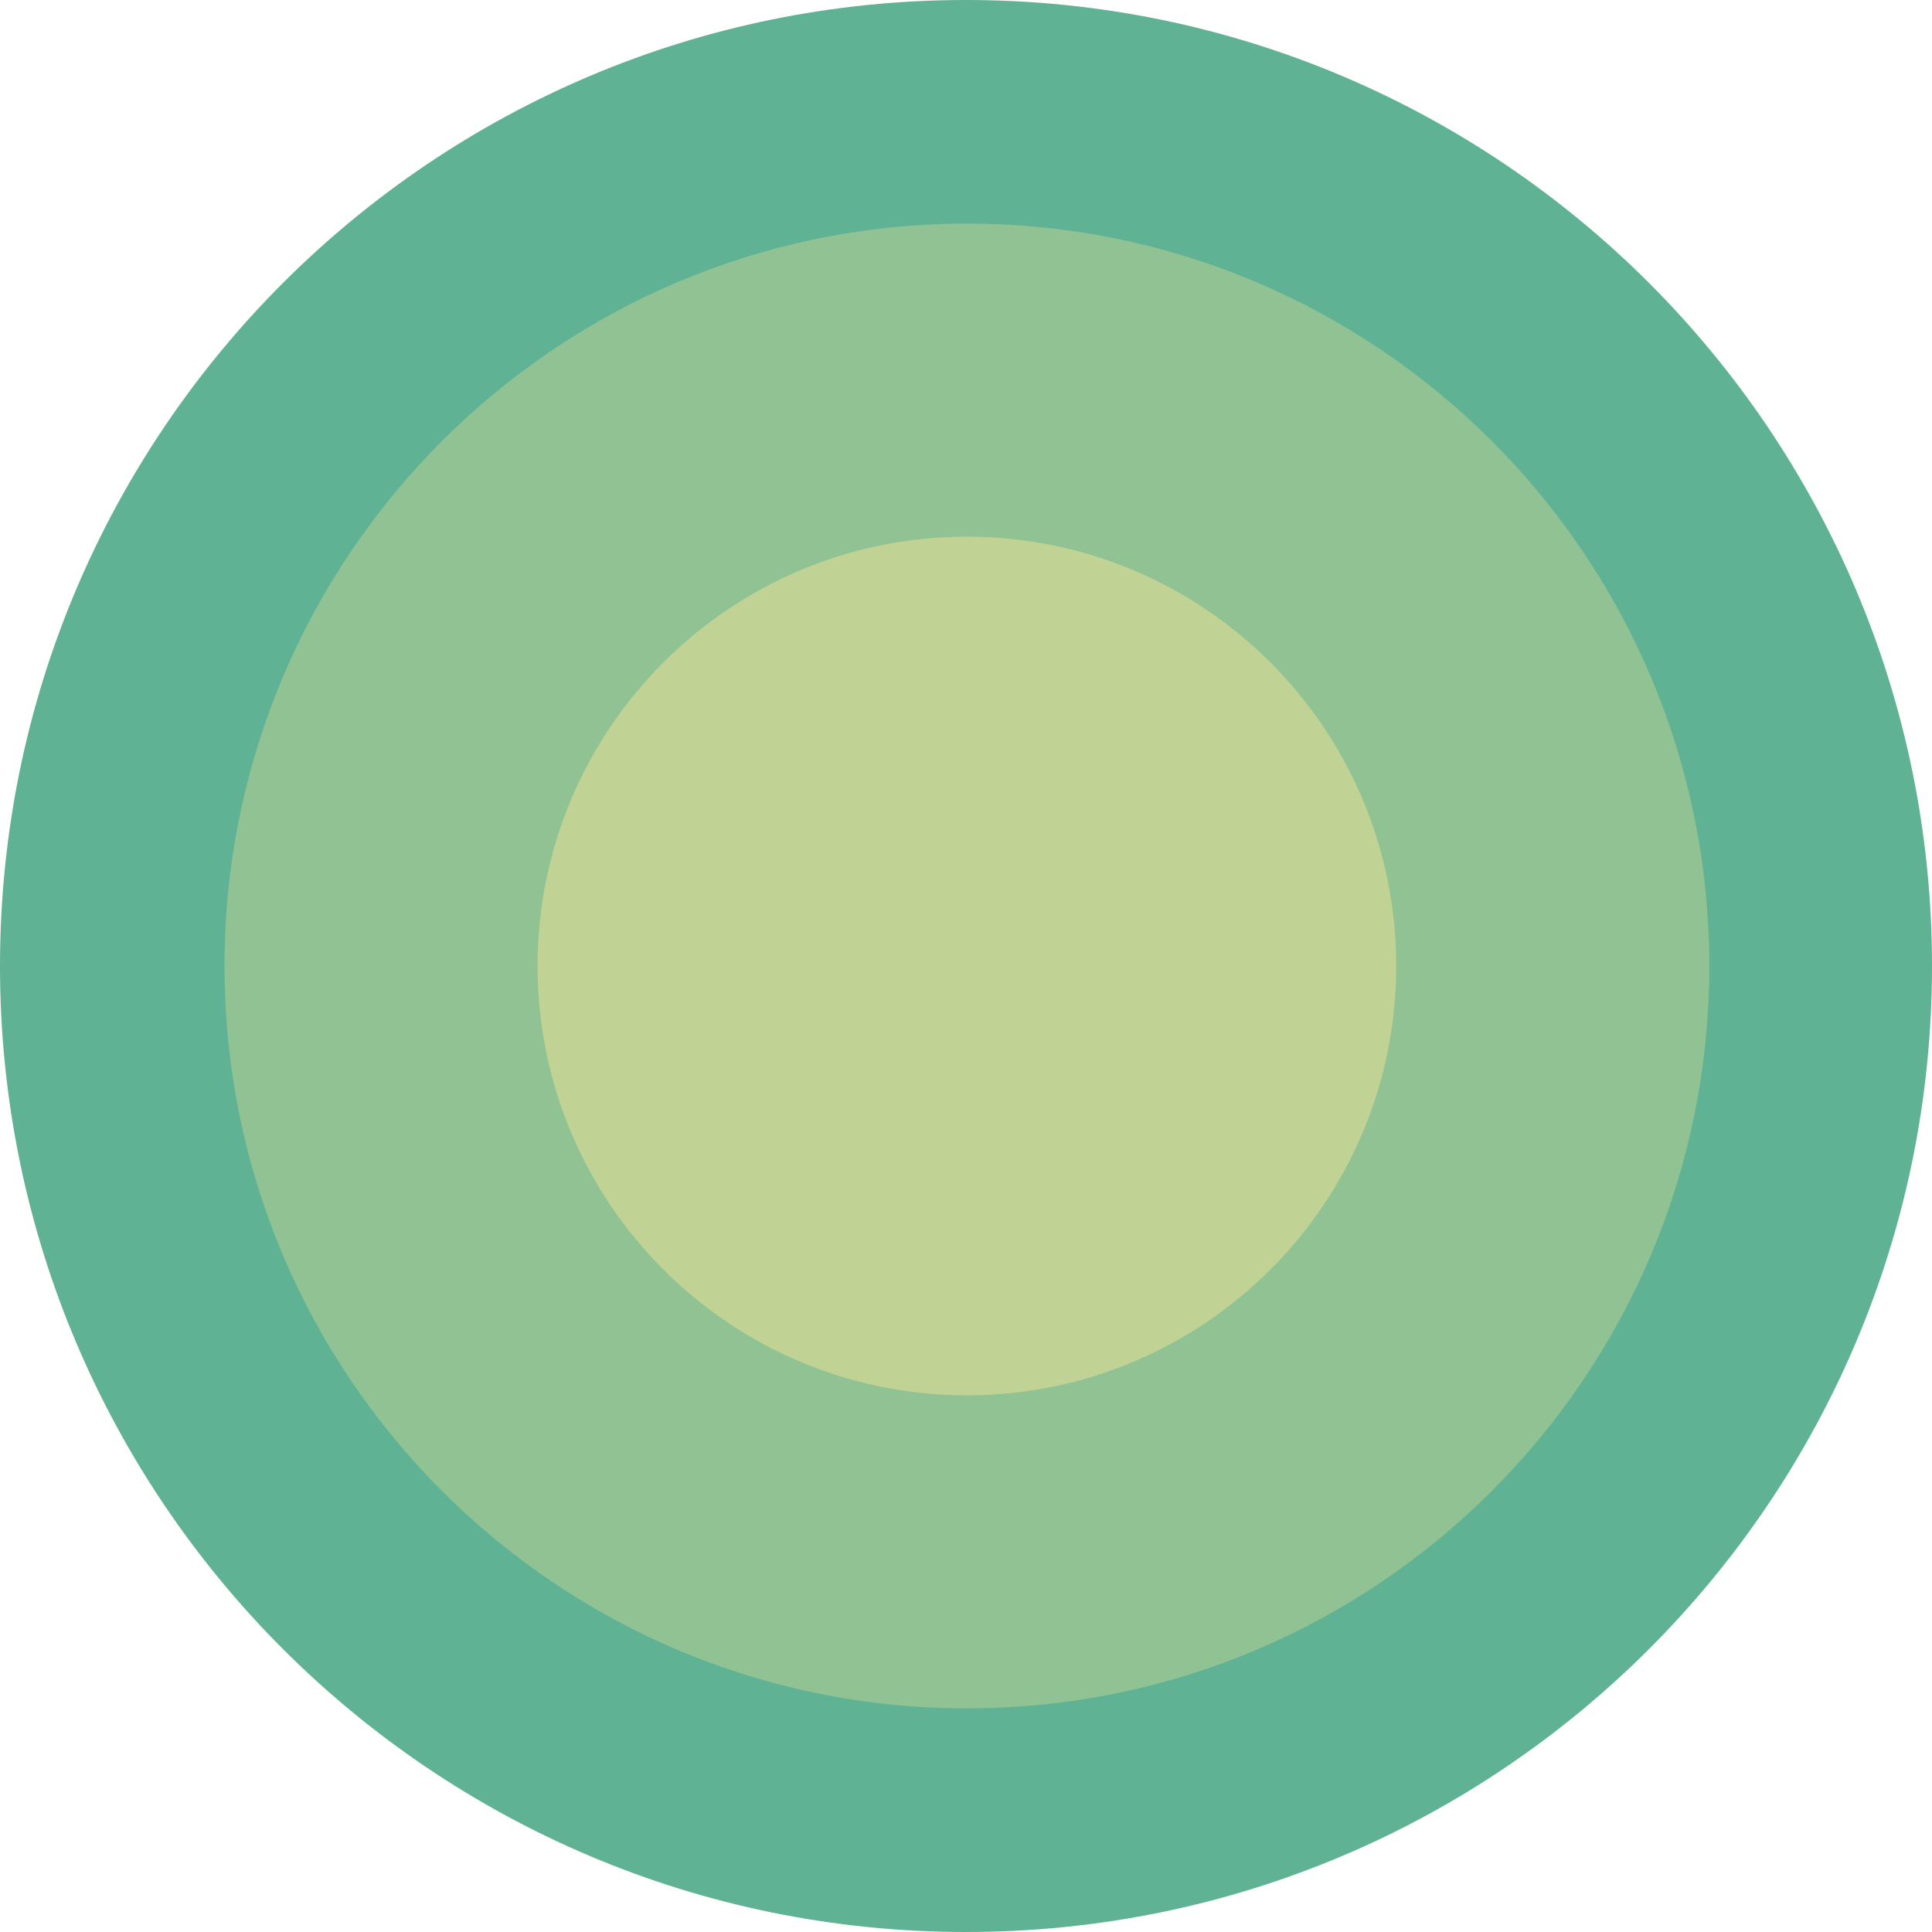
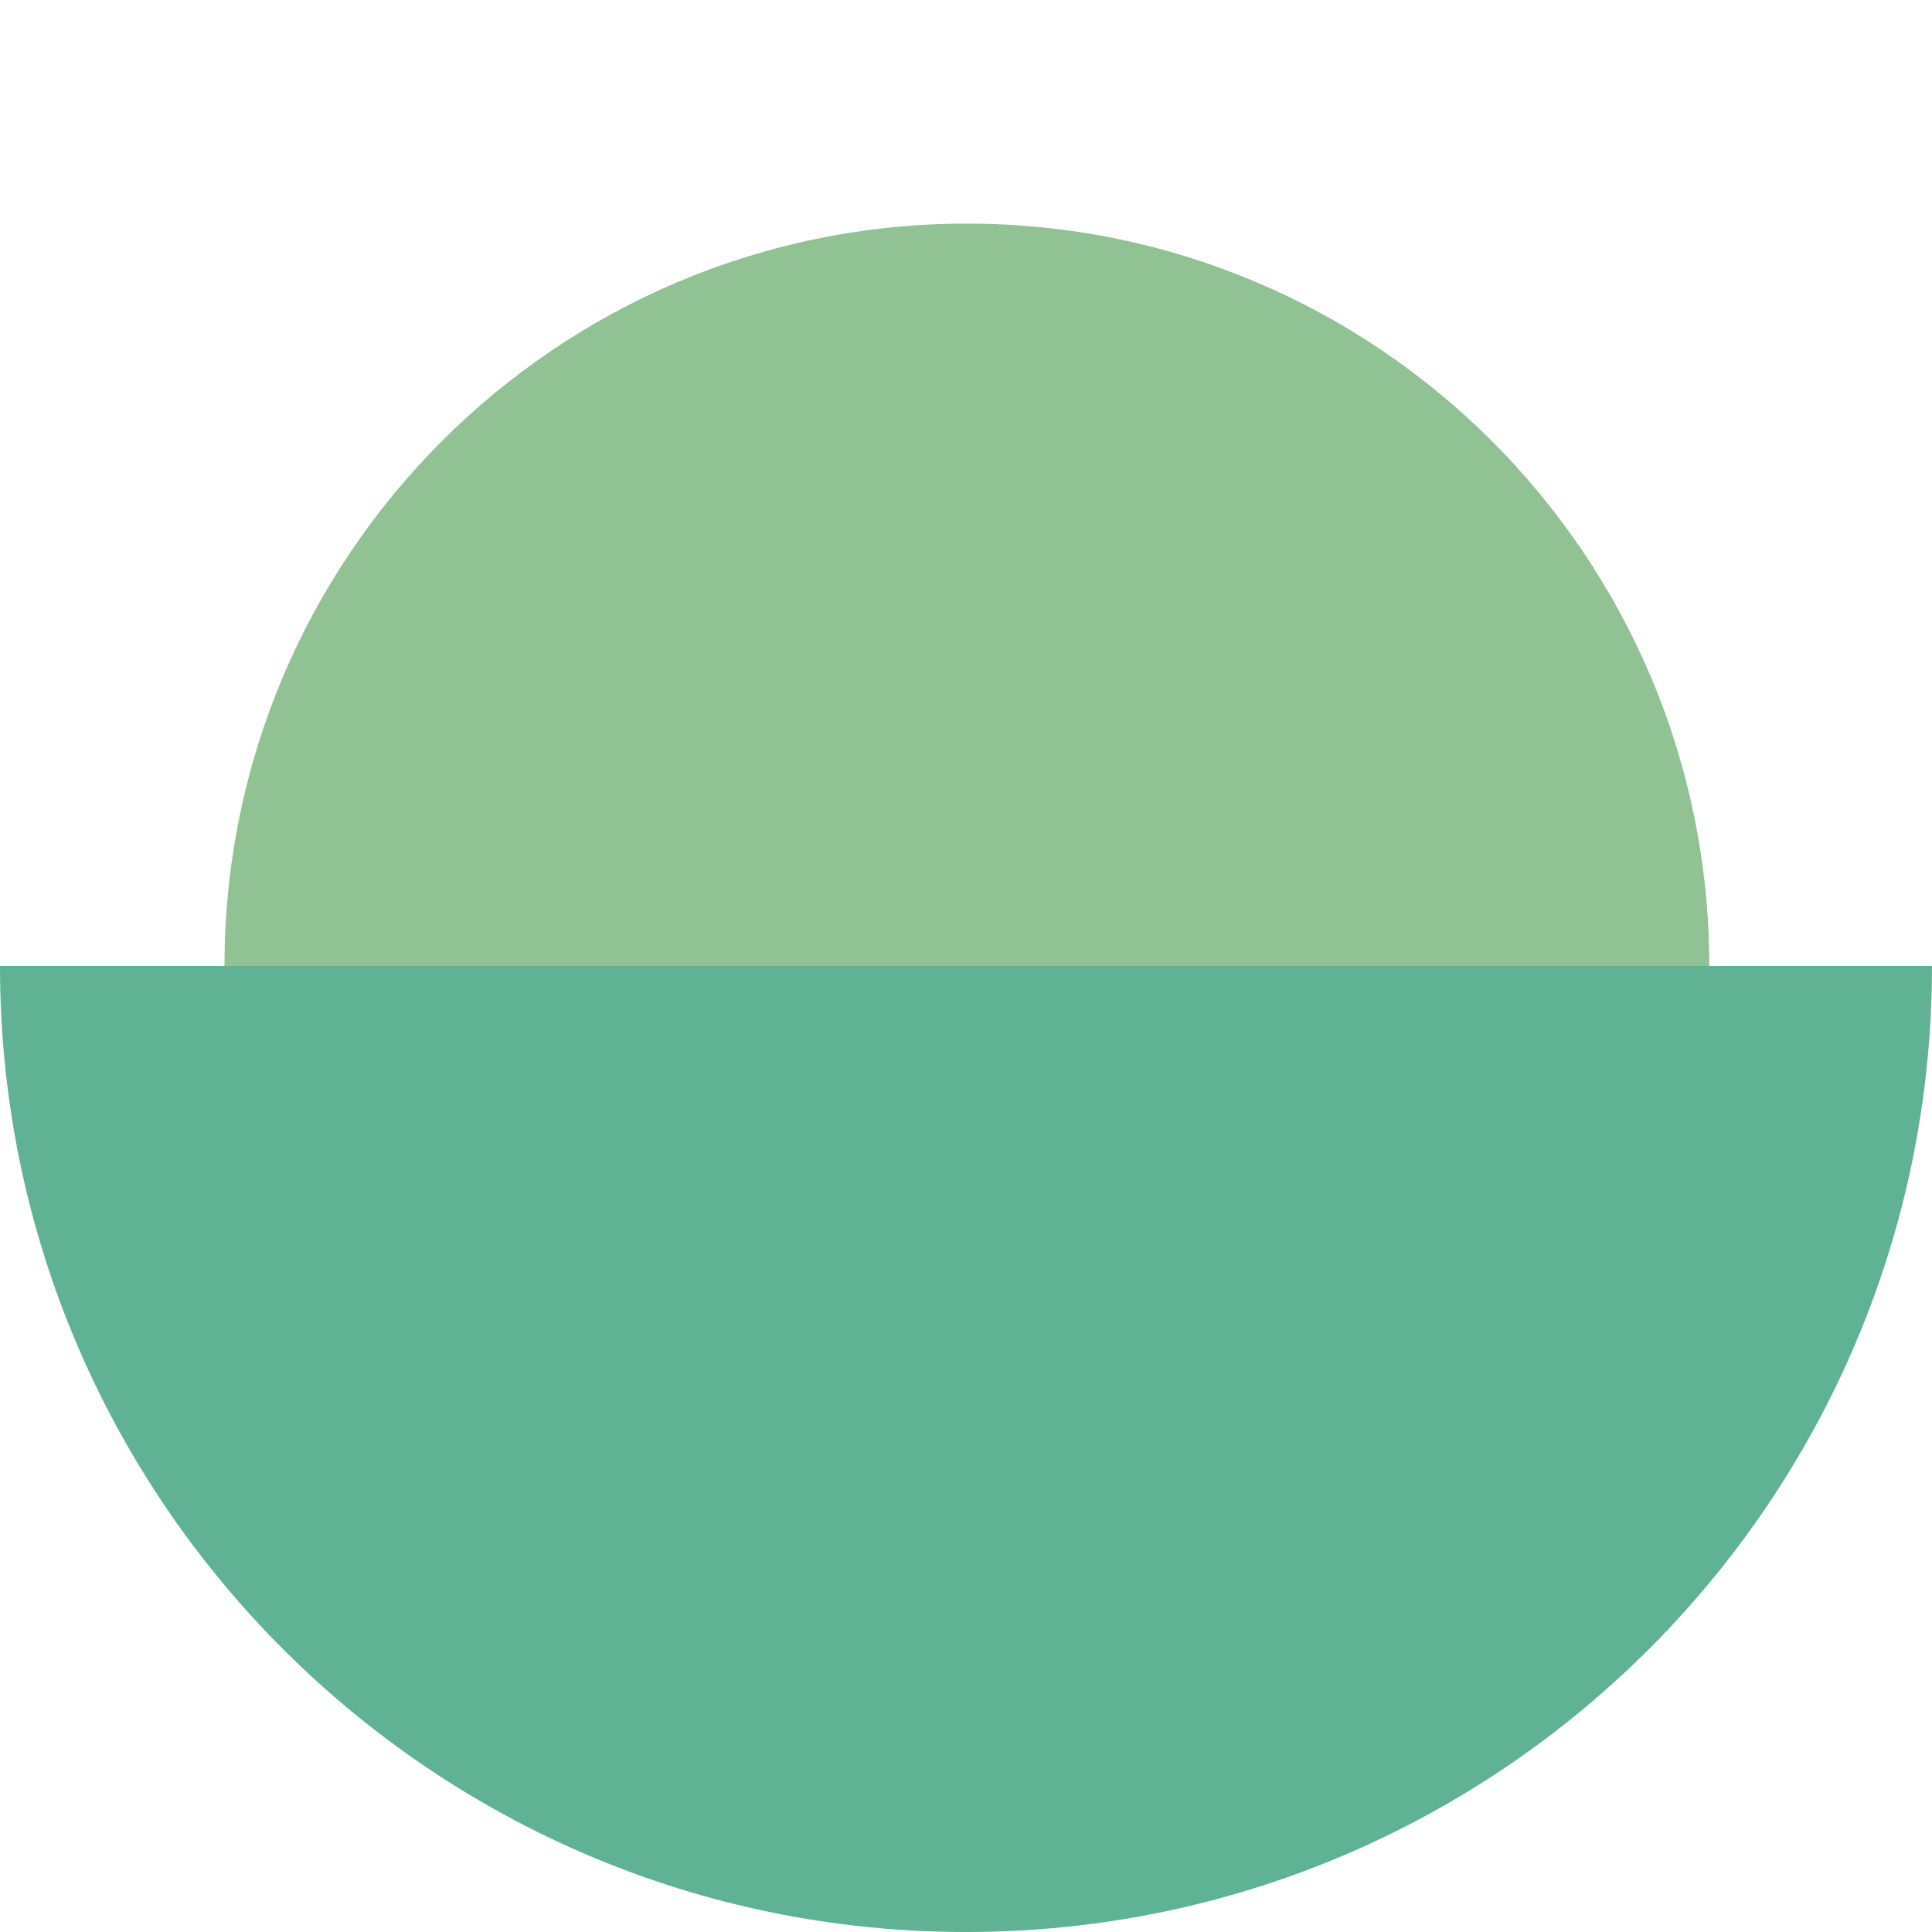
<svg xmlns="http://www.w3.org/2000/svg" version="1.1" id="Layer_1" x="0px" y="0px" viewBox="-419 271 1080 1080" style="enable-background:new -419 271 1080 1080;" xml:space="preserve">
  <style type="text/css">
	.st0{fill:#60B294;}
	.st1{fill:#90C294;}
	.st2{fill:#C0D294;}
</style>
-   <path id="XMLID_6_" class="st0" d="M-419,811c0-298.2,241.8-540,540-540s540,241.8,540,540" />
  <path id="XMLID_5_" class="st1" d="M-293.5,811c0-229.2,185.8-415,415-415s415,185.8,415,415" />
-   <path id="XMLID_2_" class="st2" d="M-118.5,811c0-132.5,107.5-240,240-240s240,107.5,240,240" />
  <path id="XMLID_1_" class="st0" d="M661,811c0,298.2-241.8,540-540,540s-540-241.8-540-540" />
-   <path id="XMLID_3_" class="st1" d="M536.5,811c0,229.2-185.8,415-415,415s-415-185.8-415-415" />
-   <path id="XMLID_4_" class="st2" d="M361.5,811c0,132.5-107.5,240-240,240s-240-107.5-240-240" />
</svg>